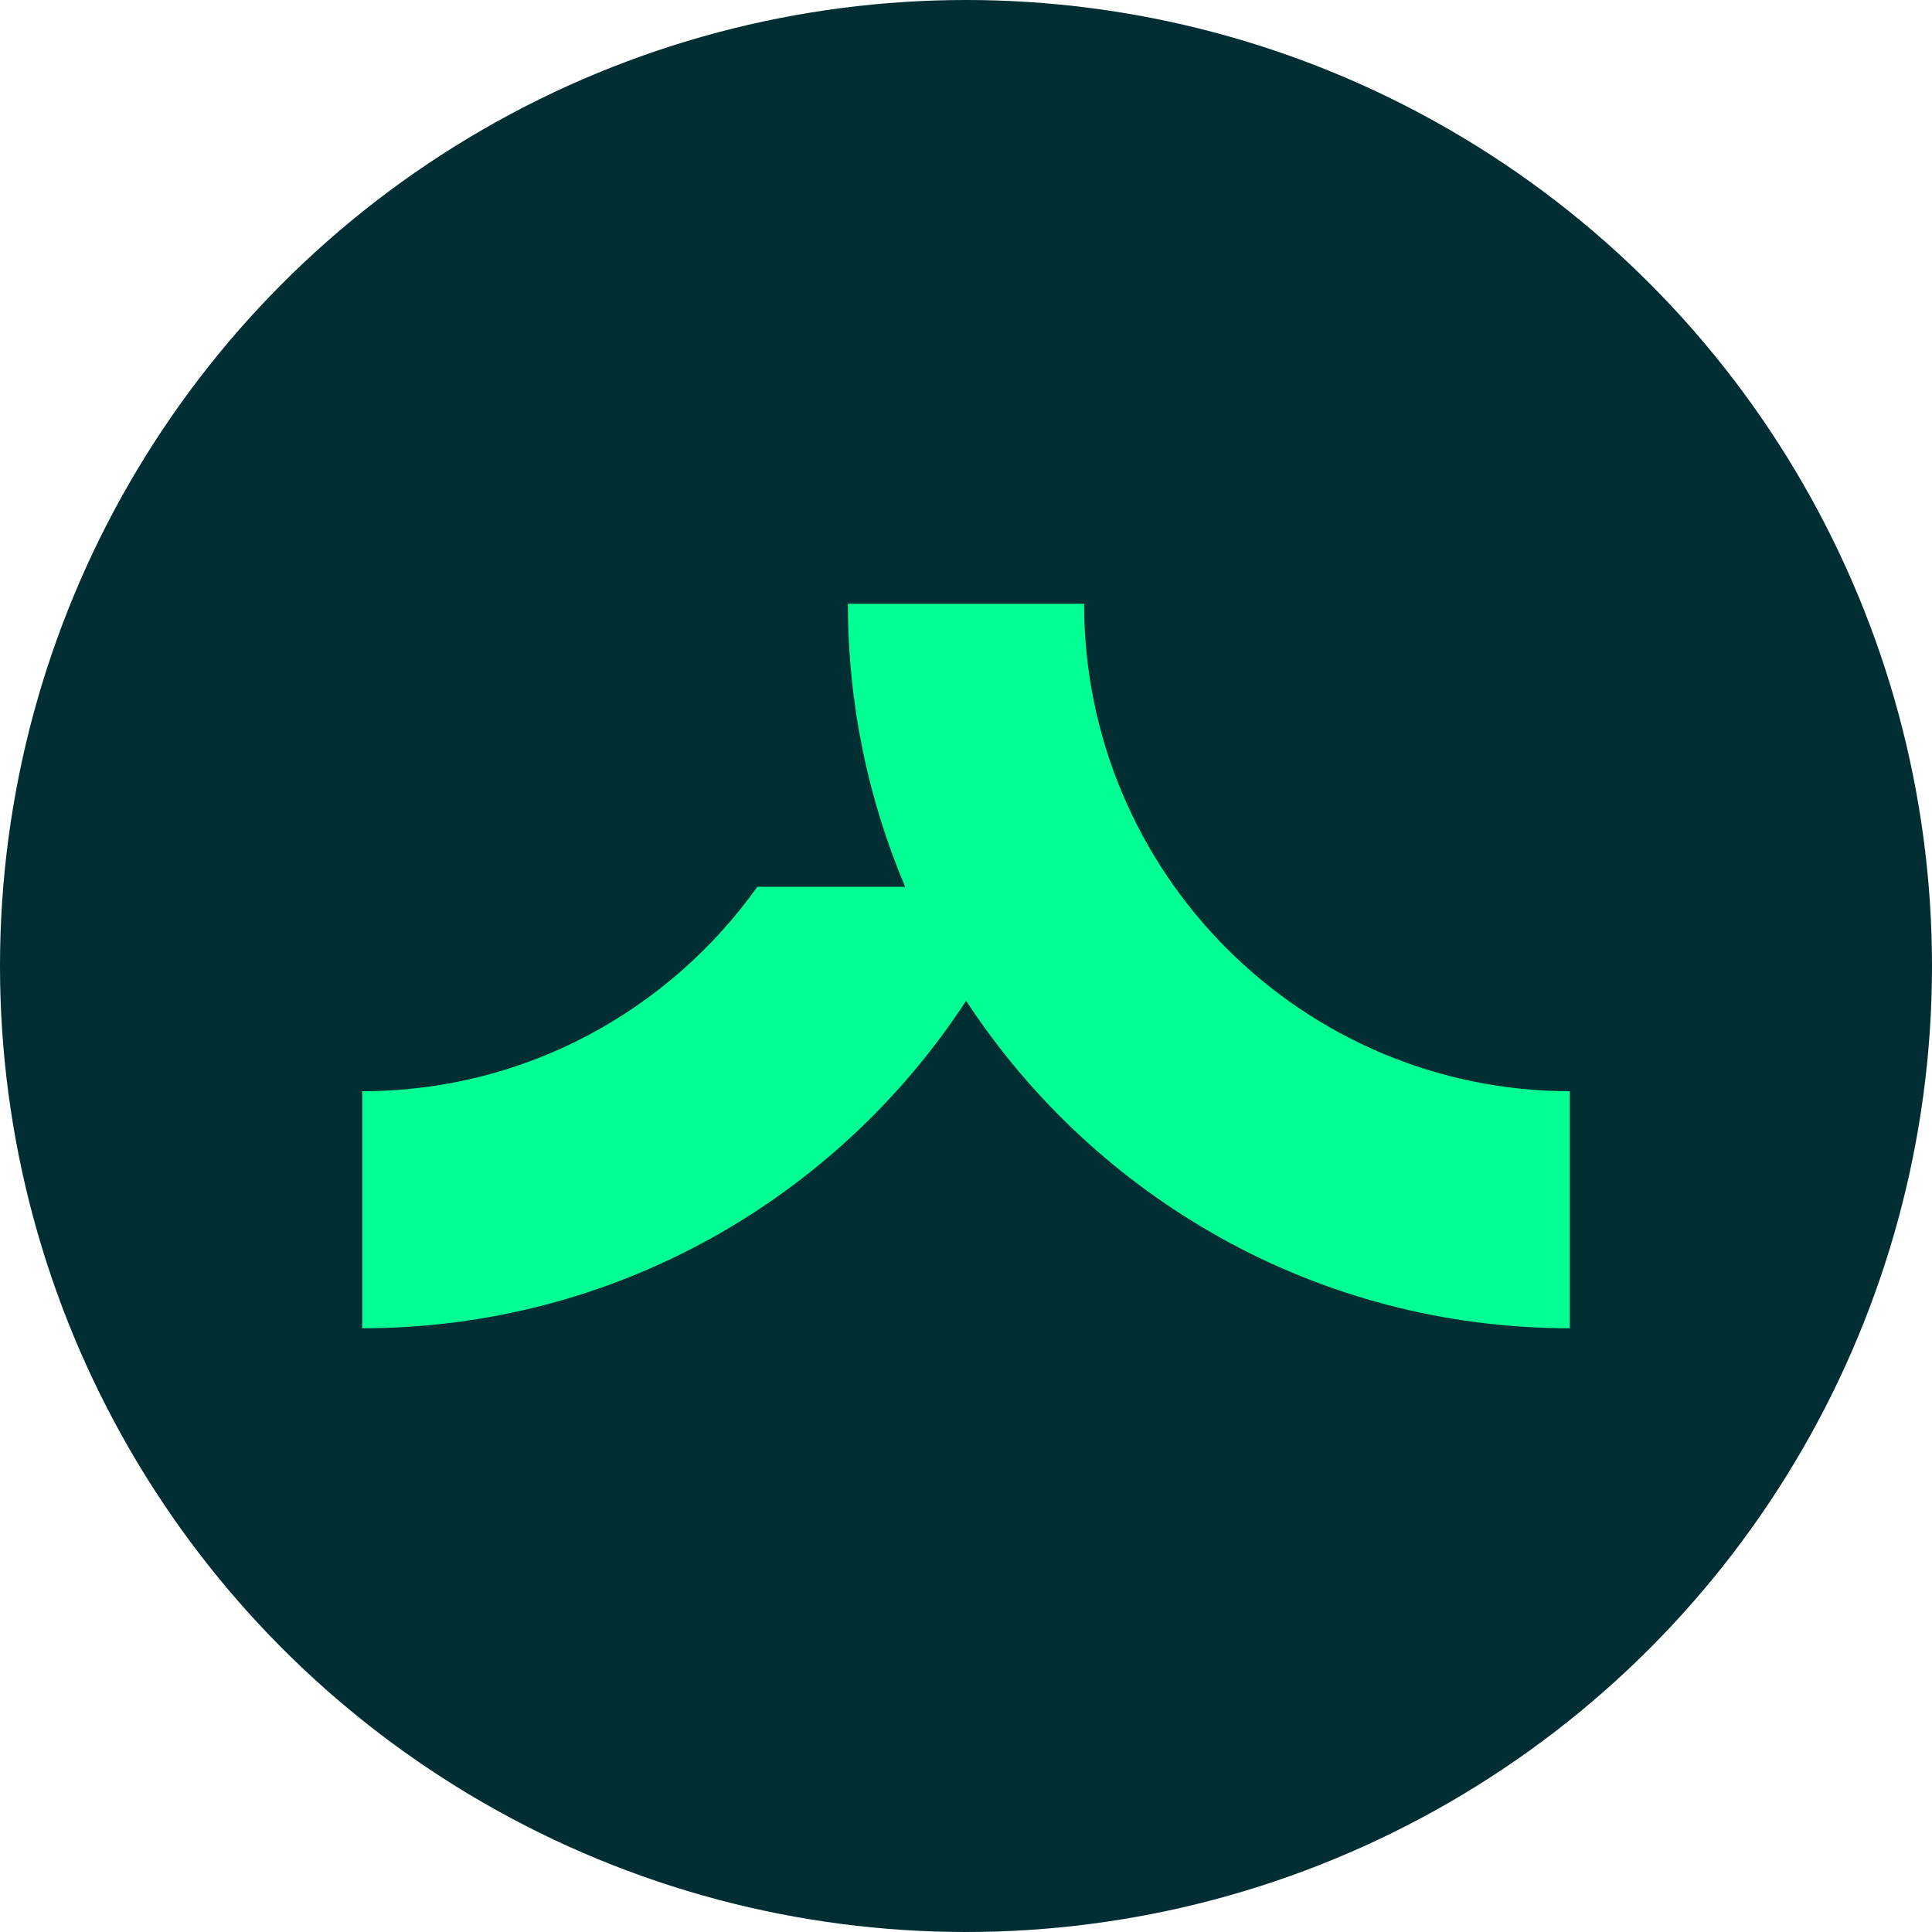
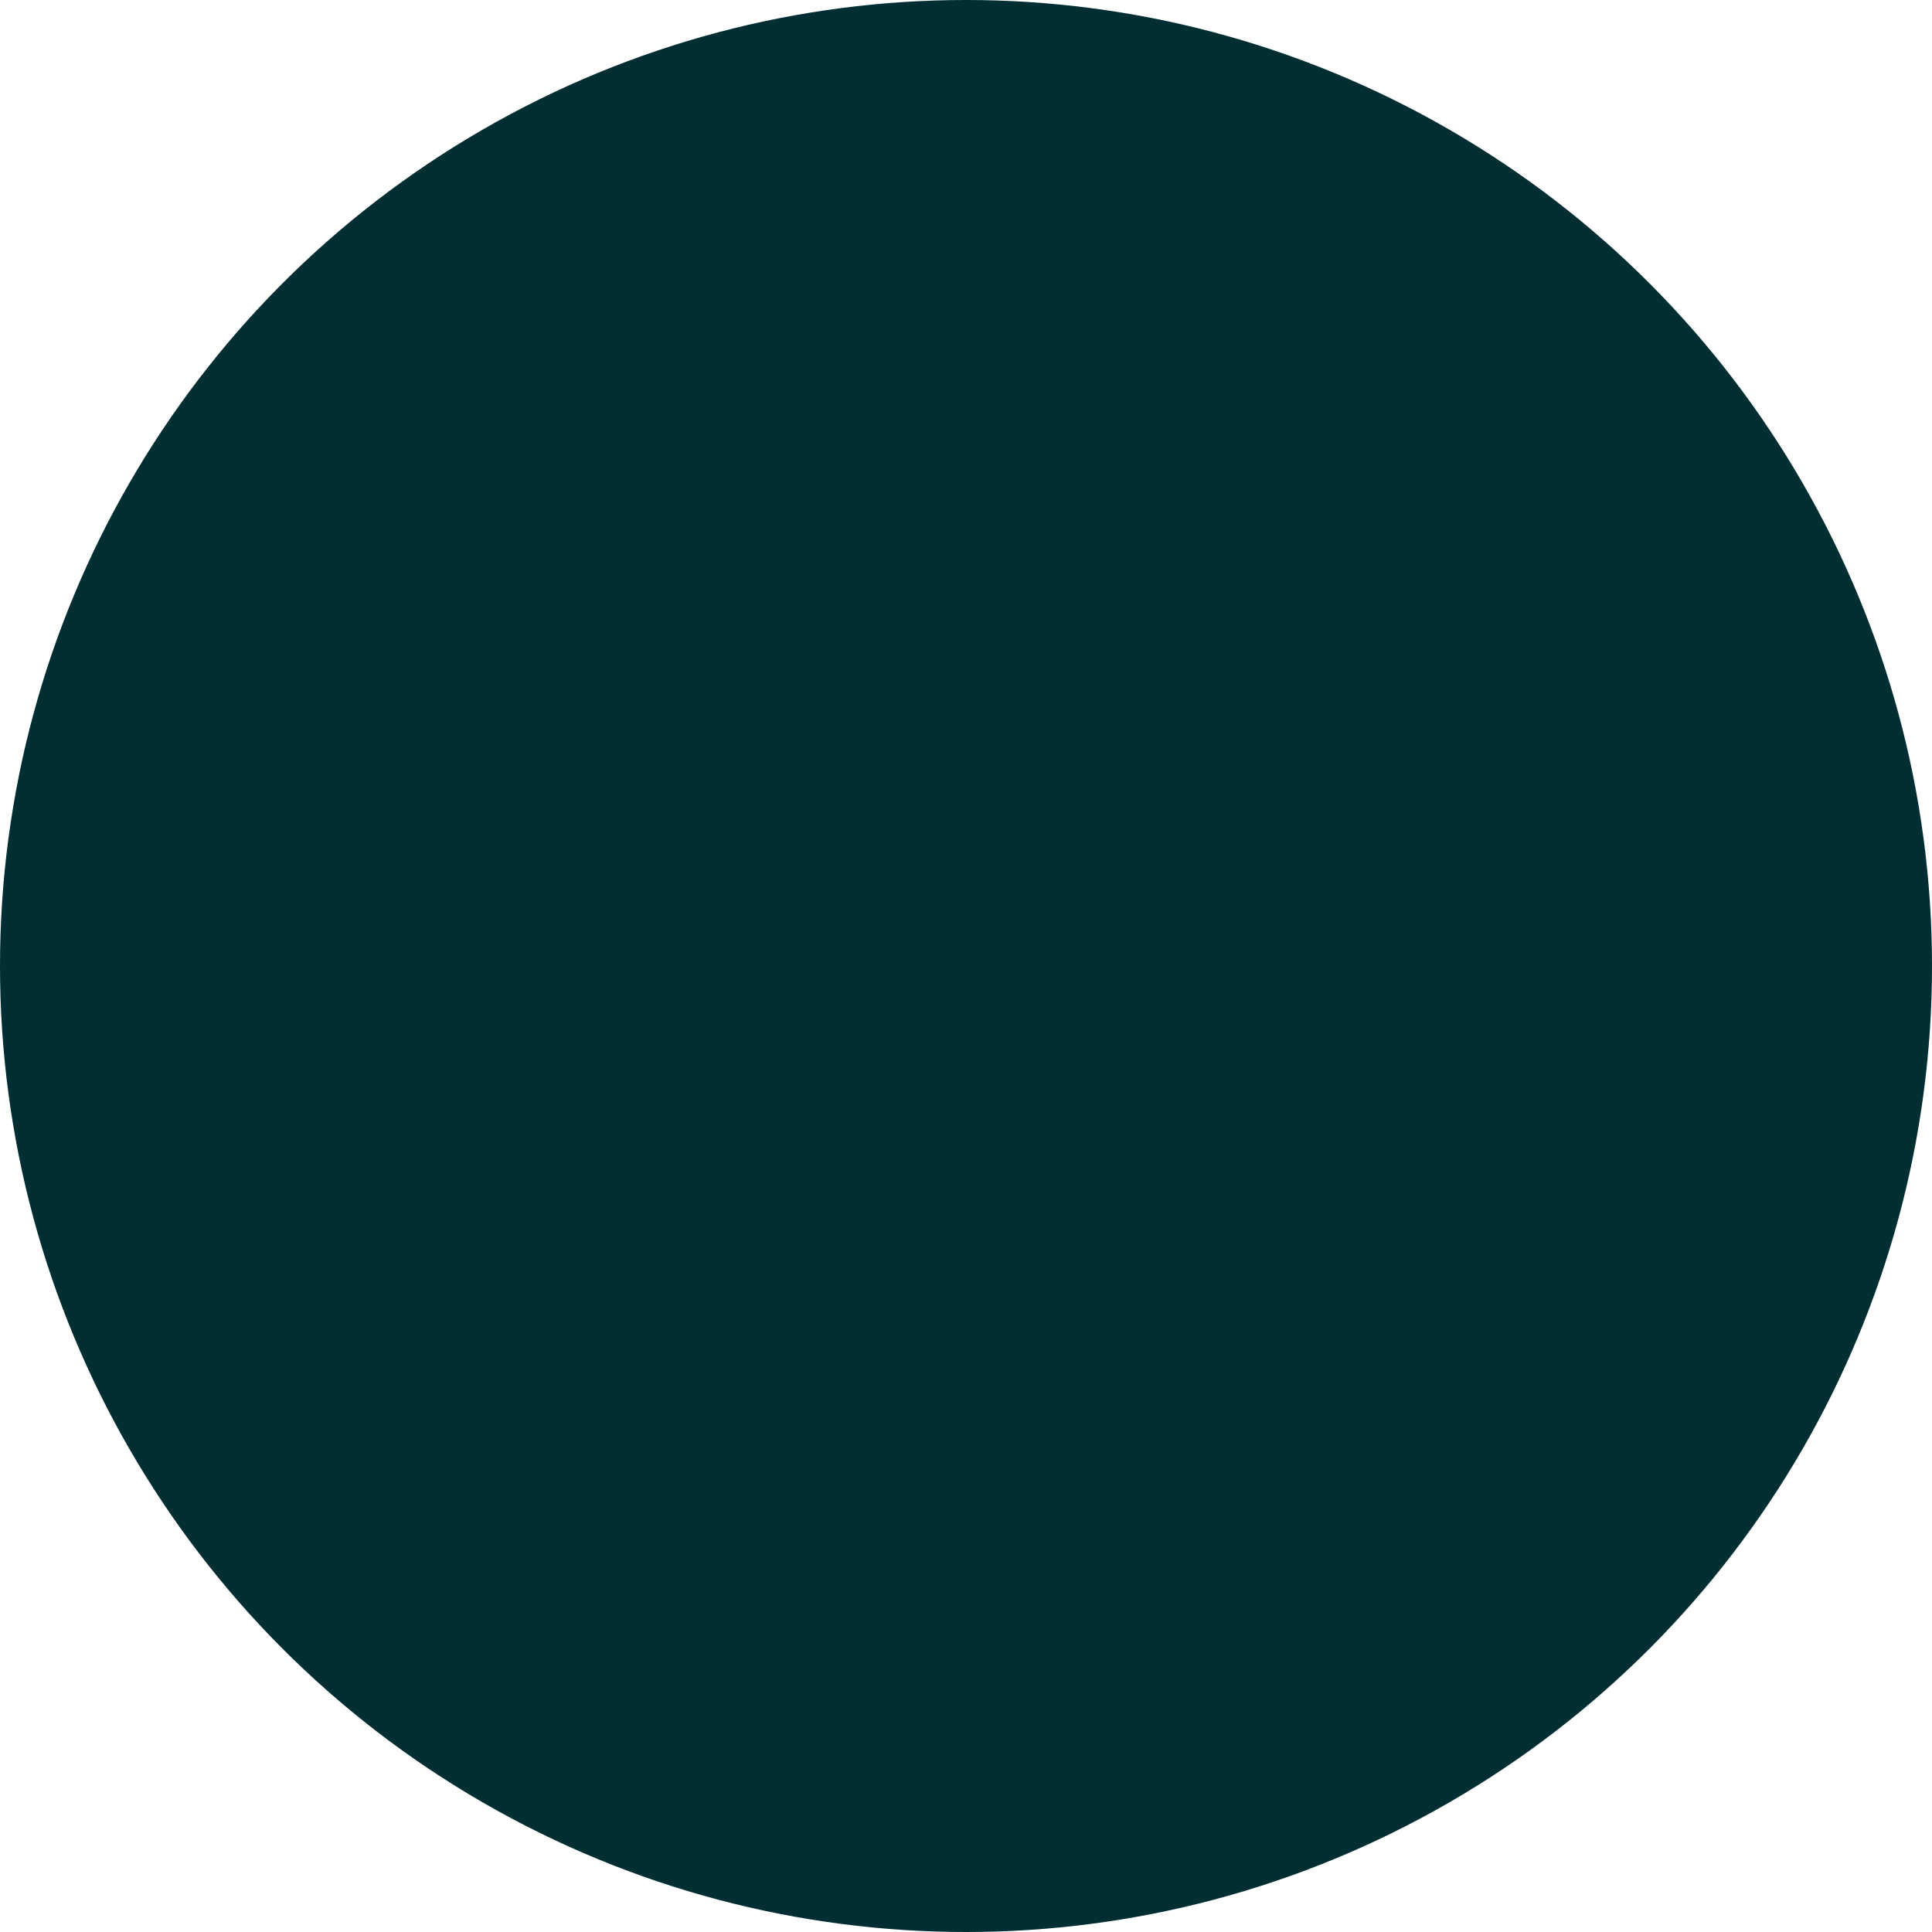
<svg xmlns="http://www.w3.org/2000/svg" width="16" height="16" viewBox="0 0 16 16" fill="none">
  <g clip-path="url(#clip0_94_8827)">
    <circle cx="8" cy="8" r="8" fill="#002E33" />
-     <path d="M8.978 5H7.022C7.022 5.832 7.191 6.623 7.496 7.344H6.272C5.542 8.369 4.349 9.037 3 9.037V11C5.093 11 6.933 9.923 8.001 8.288C9.07 9.92 10.91 11 13 11V9.037C10.78 9.034 8.978 7.227 8.978 5Z" fill="#01FF94" />
  </g>
  <defs>
    <clipPath id="clip0_94_8827">
      <rect width="16" height="16" fill="white" />
    </clipPath>
  </defs>
</svg>